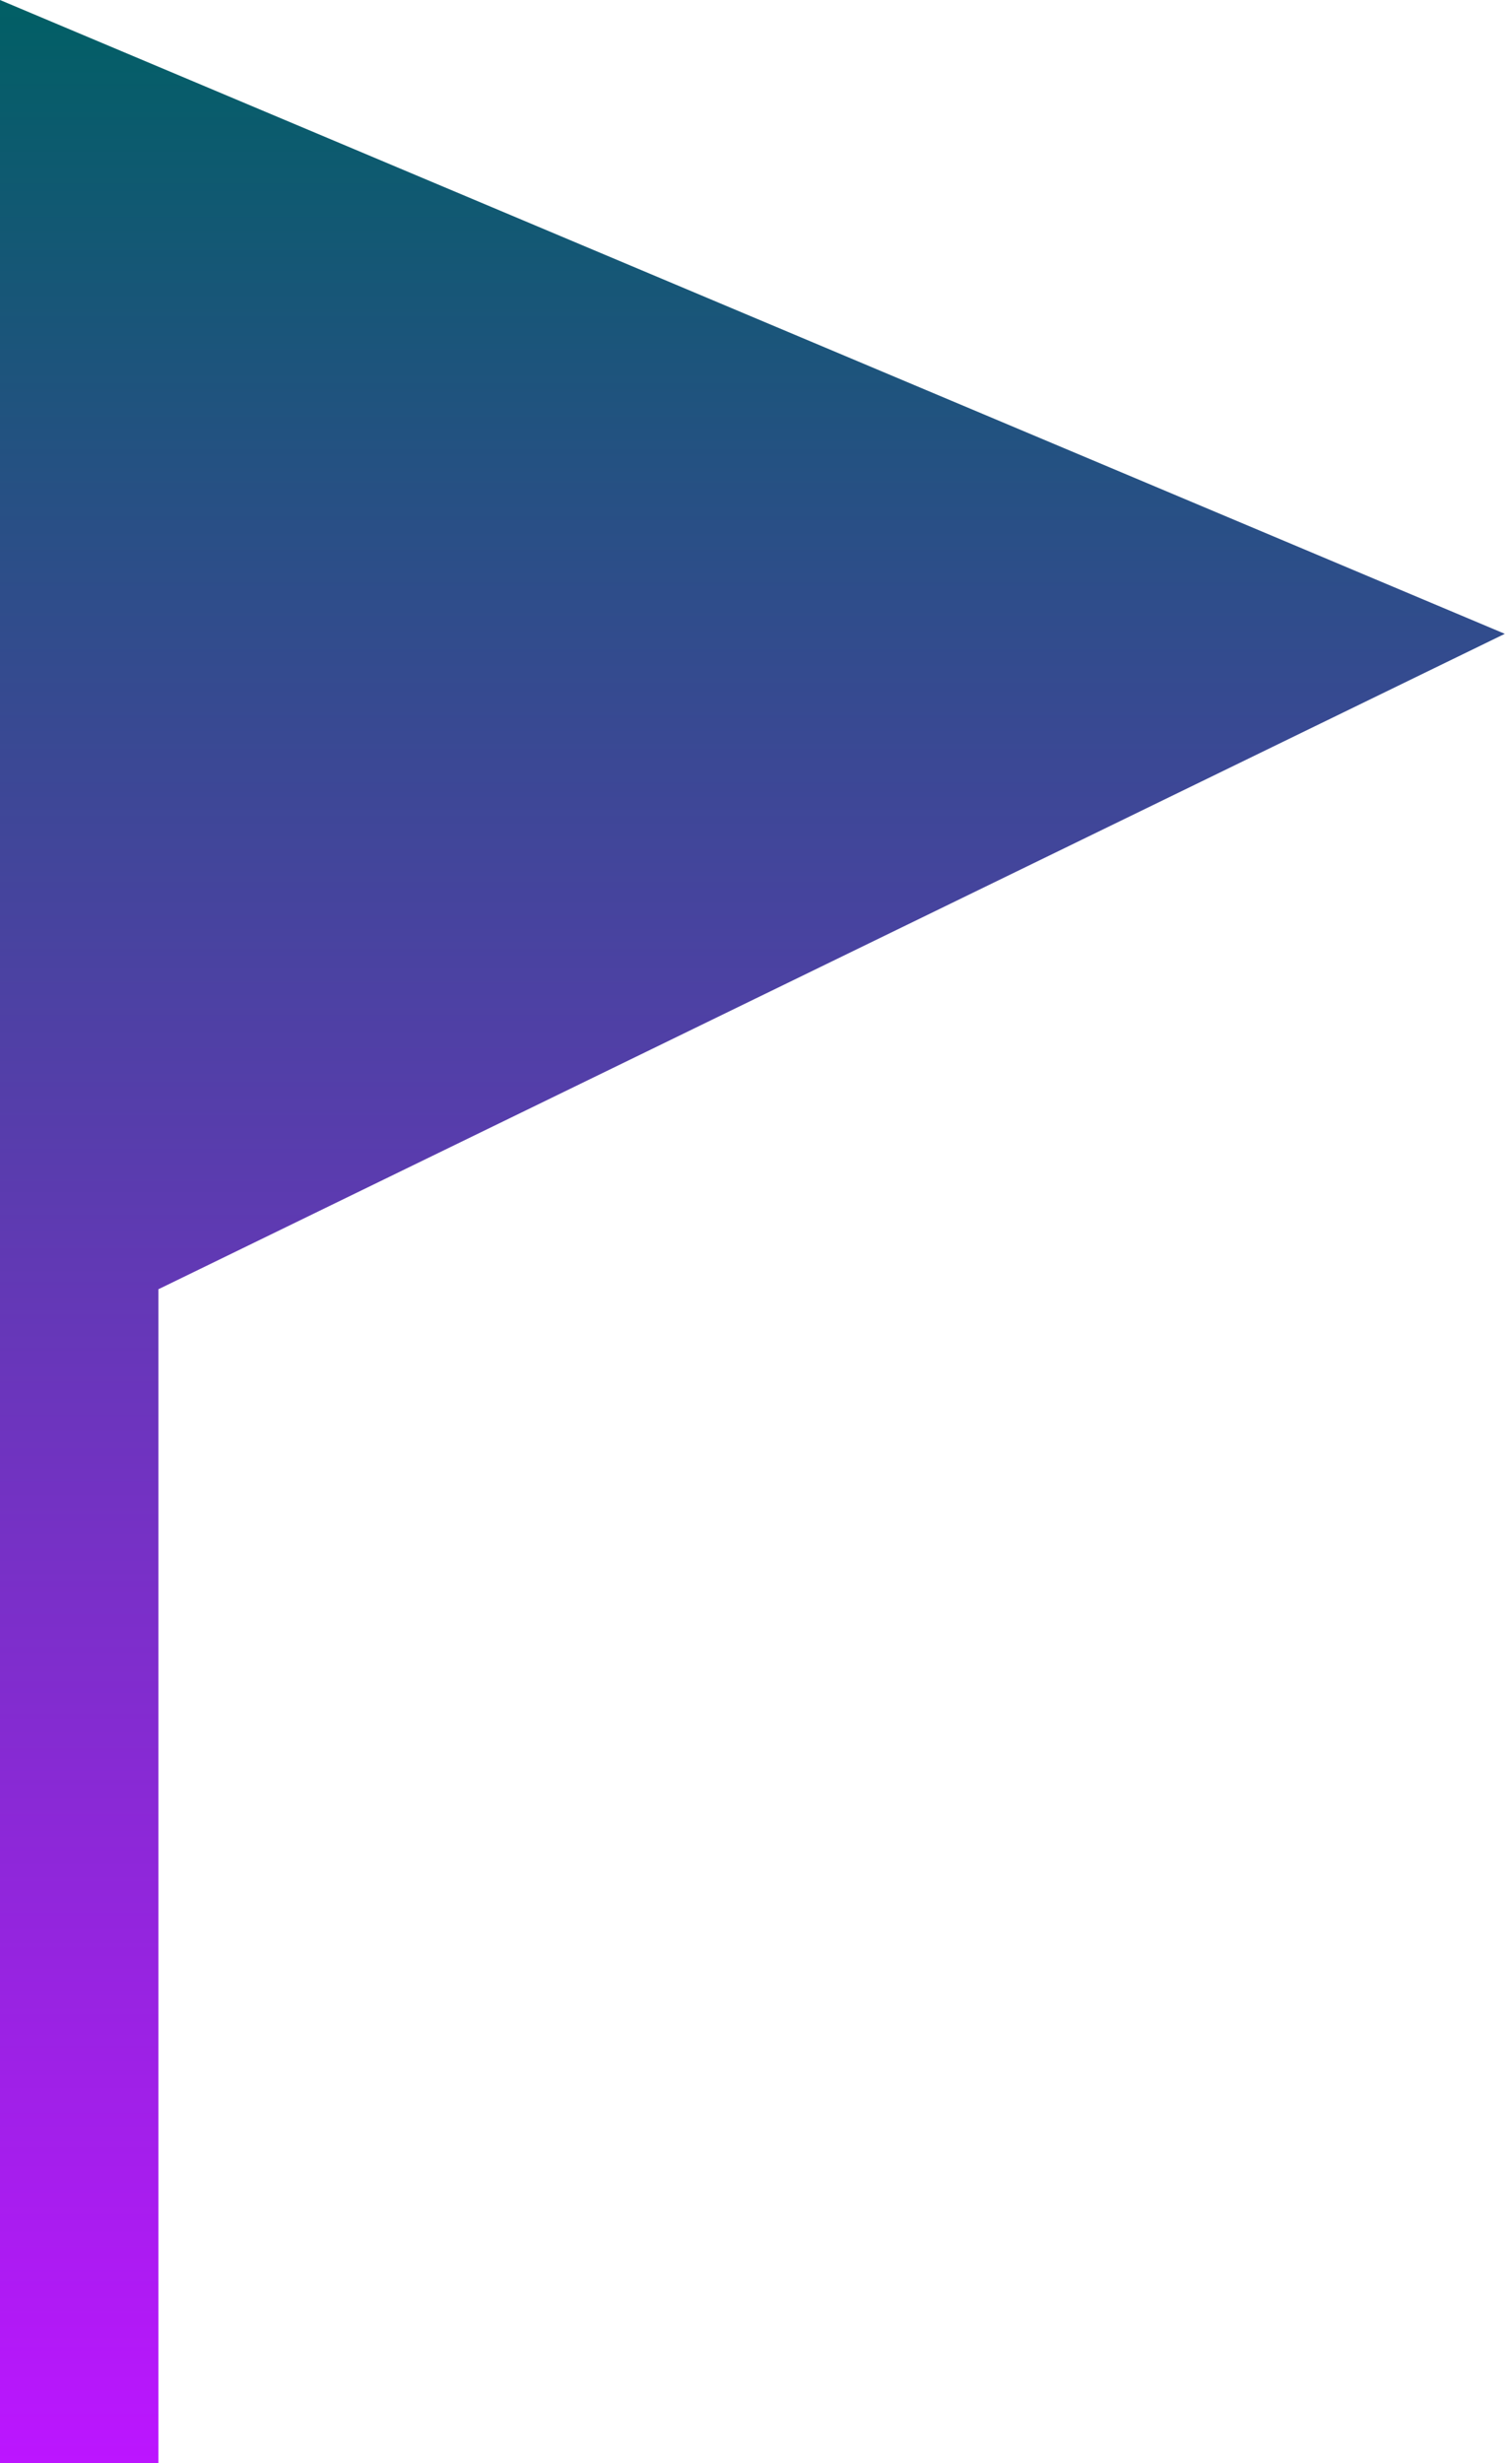
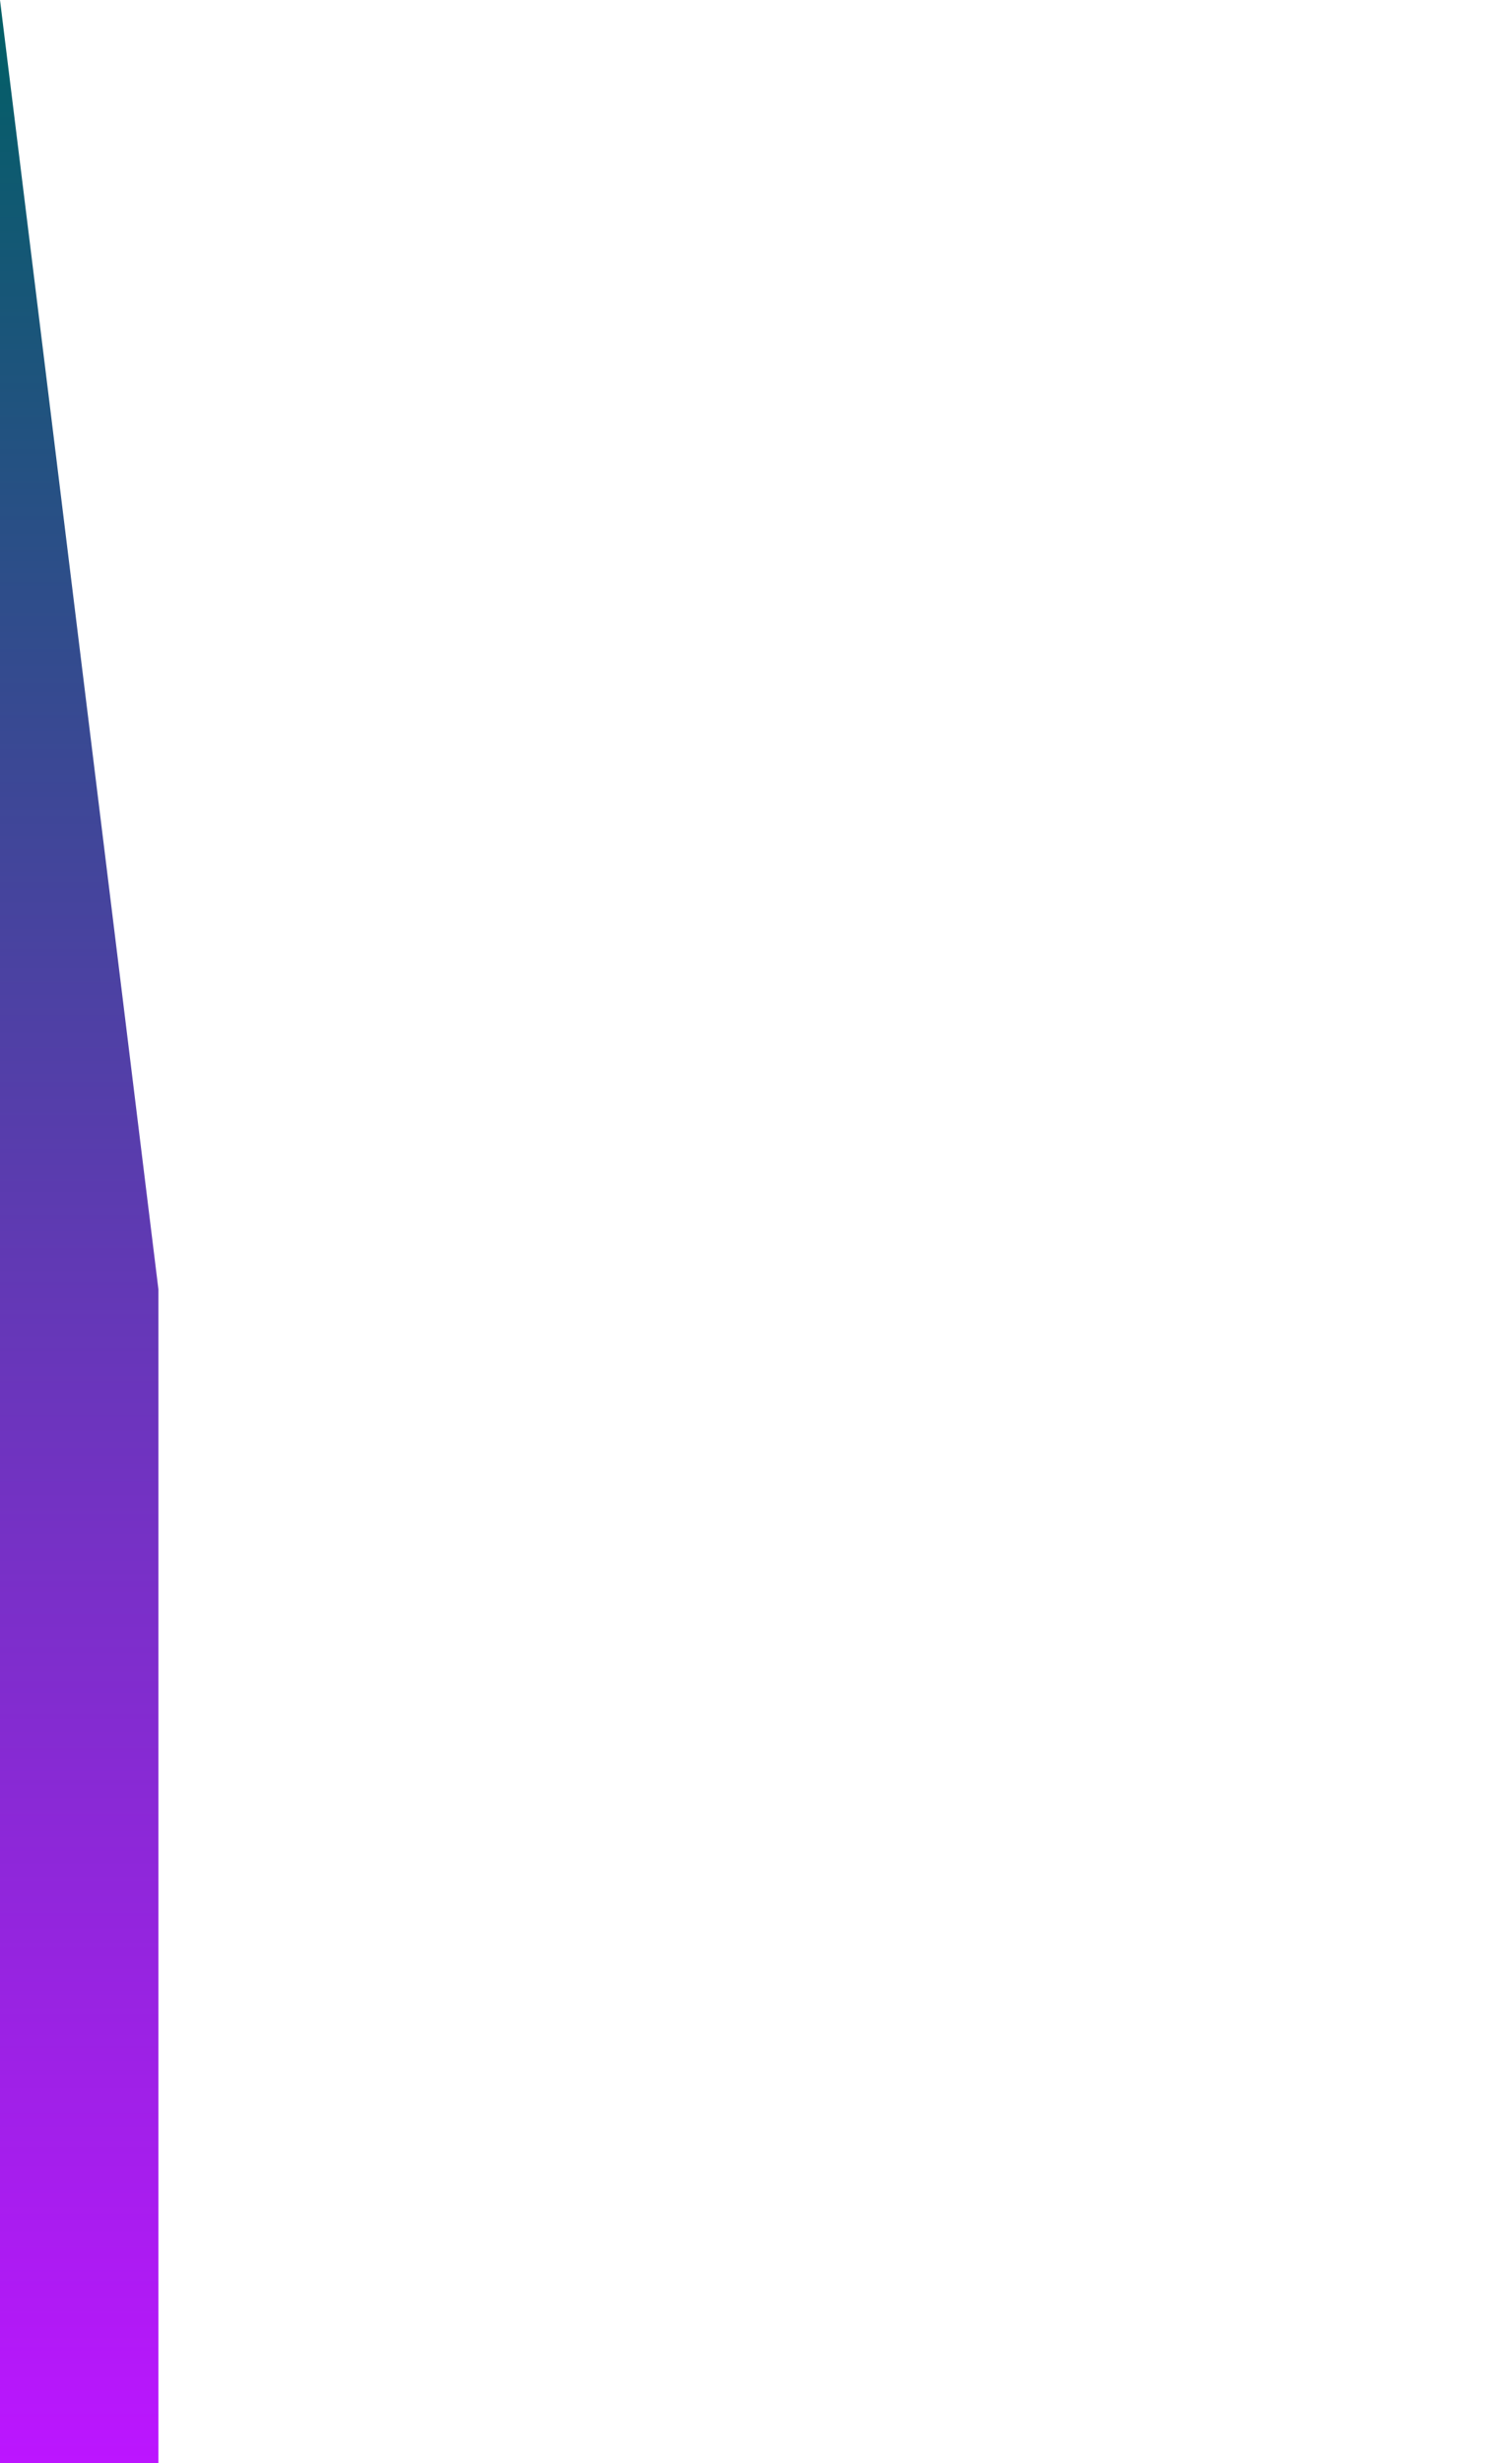
<svg xmlns="http://www.w3.org/2000/svg" fill="none" viewBox="0 0 105 171">
-   <path d="M0 0v171h11V89.5L104.5 44 0 0Z" fill="url(#a)" />
+   <path d="M0 0v171h11V89.5Z" fill="url(#a)" />
  <defs>
    <linearGradient id="a" x1="52.25" x2="52.25" y1="0" y2="171" gradientUnits="userSpaceOnUse">
      <stop stop-color="#015F65" />
      <stop offset="1" stop-color="#BC15FF" />
    </linearGradient>
  </defs>
</svg>